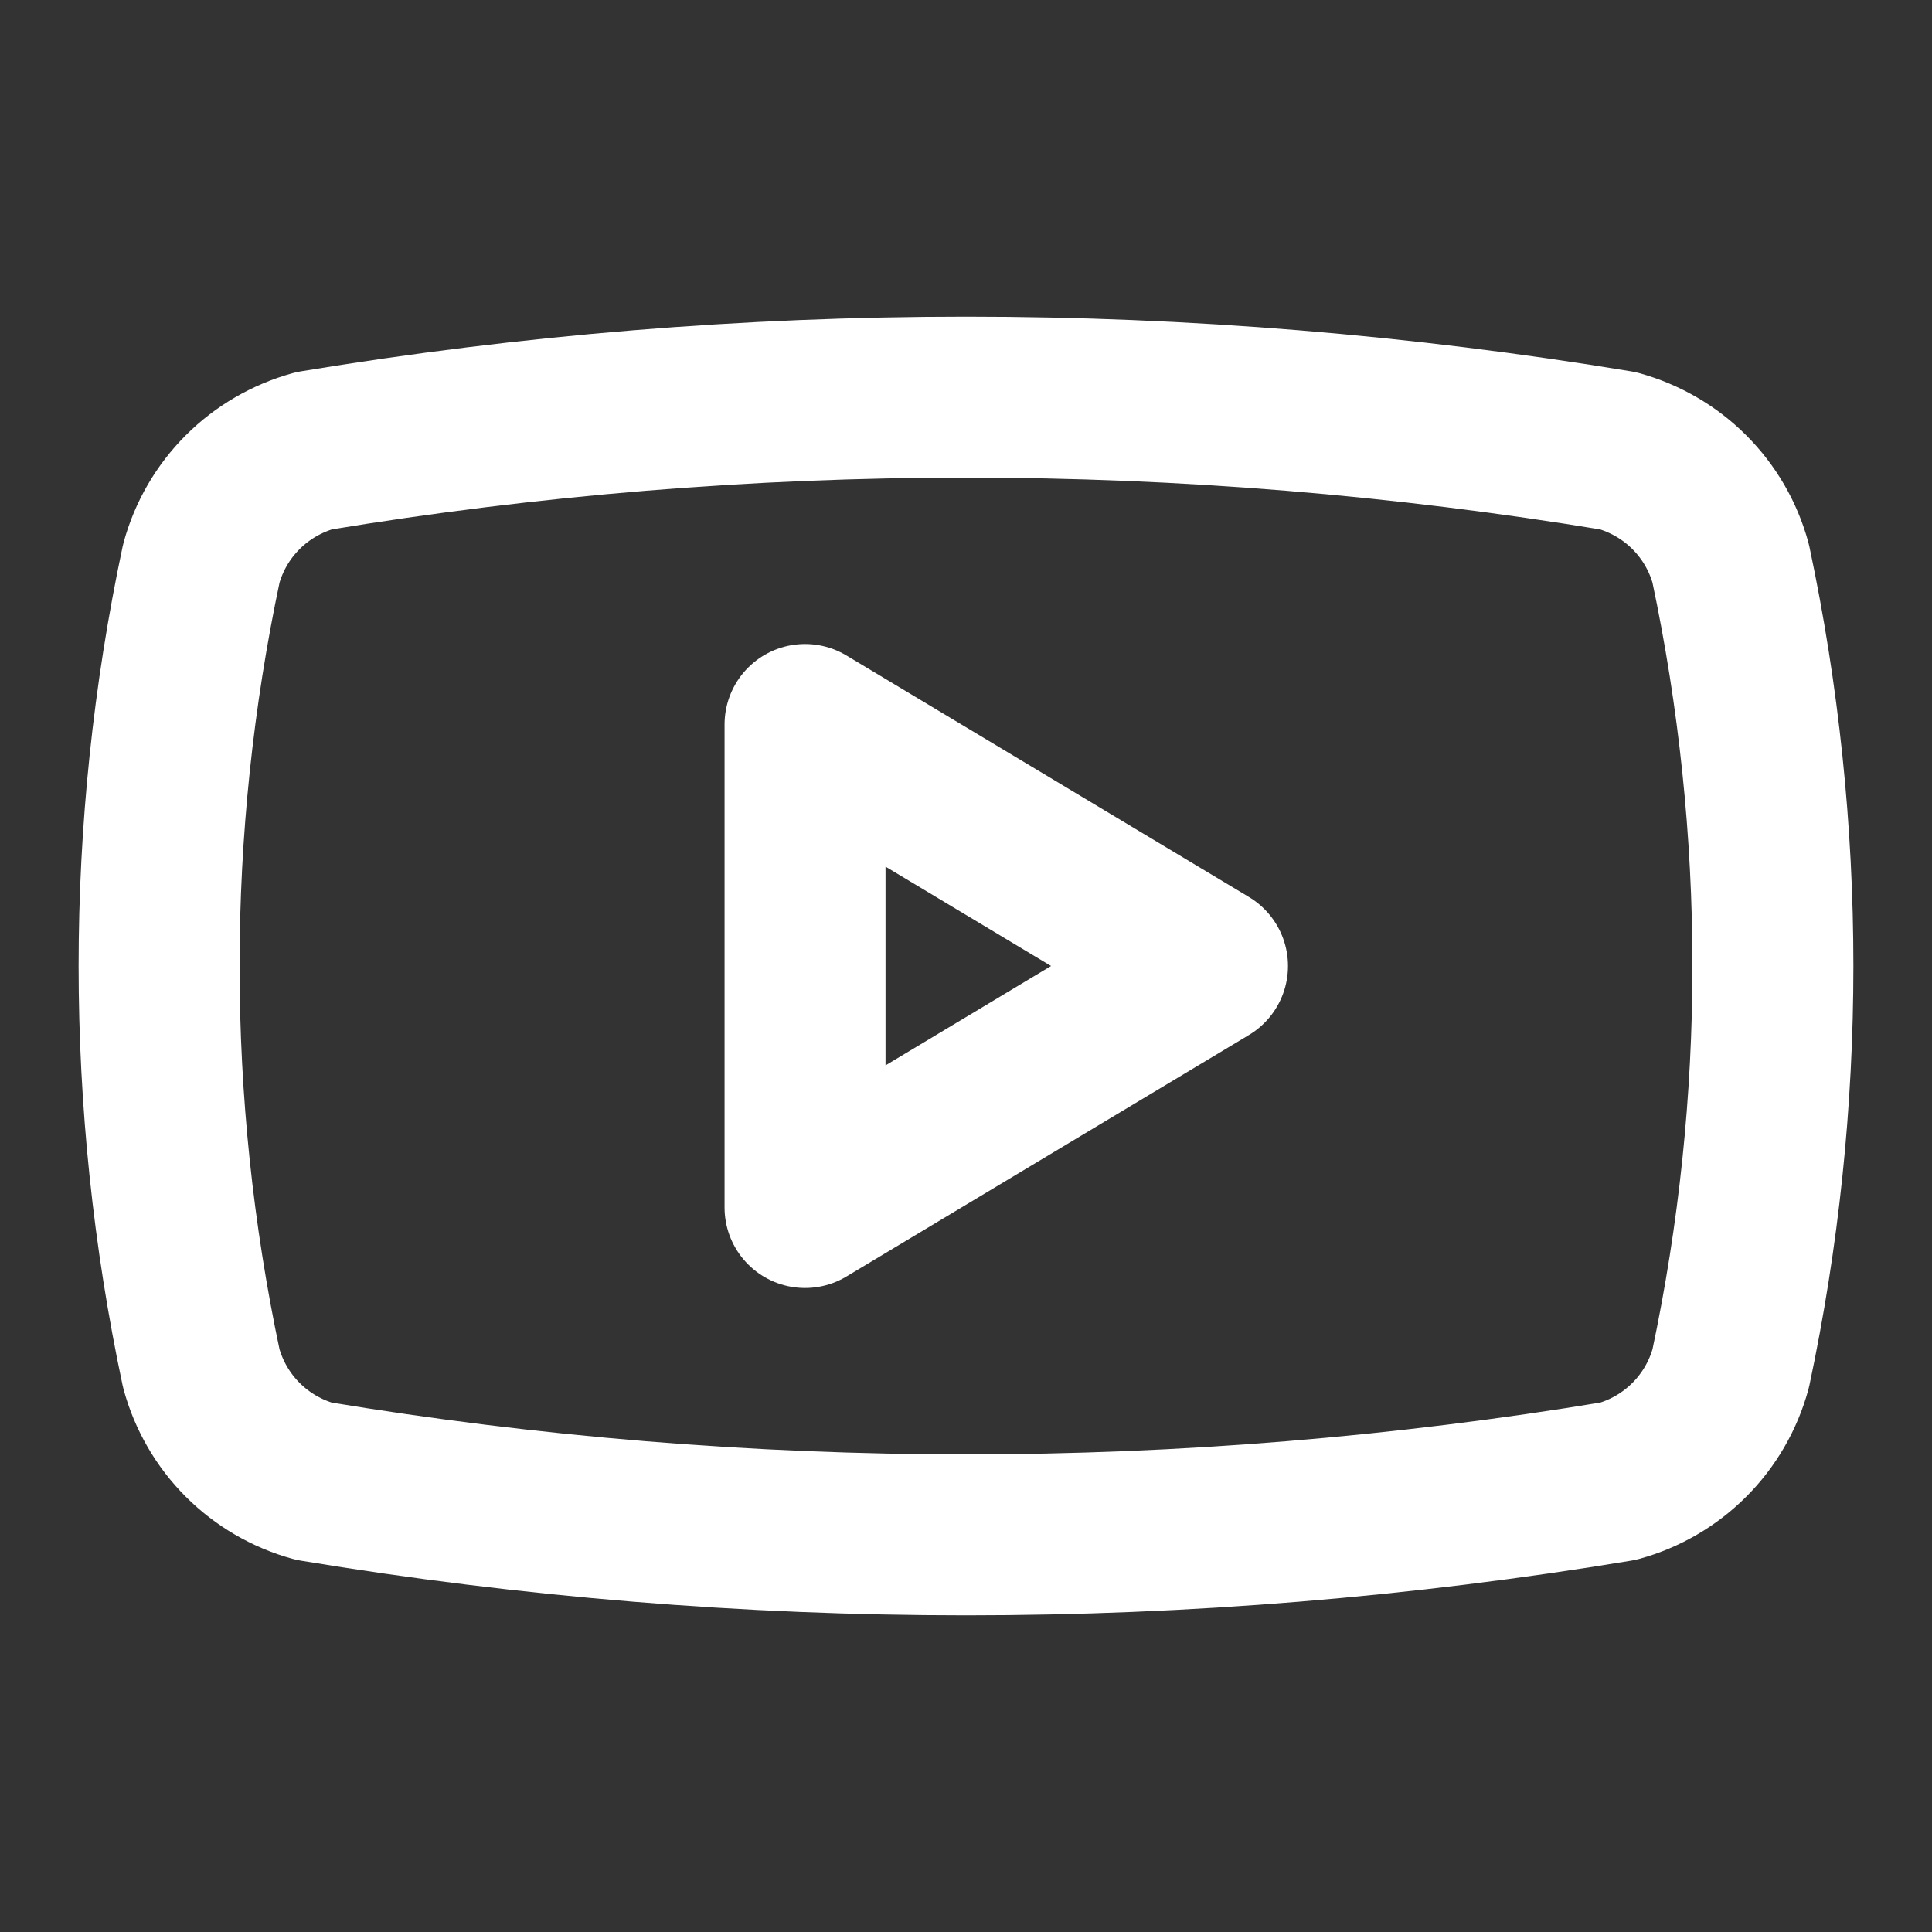
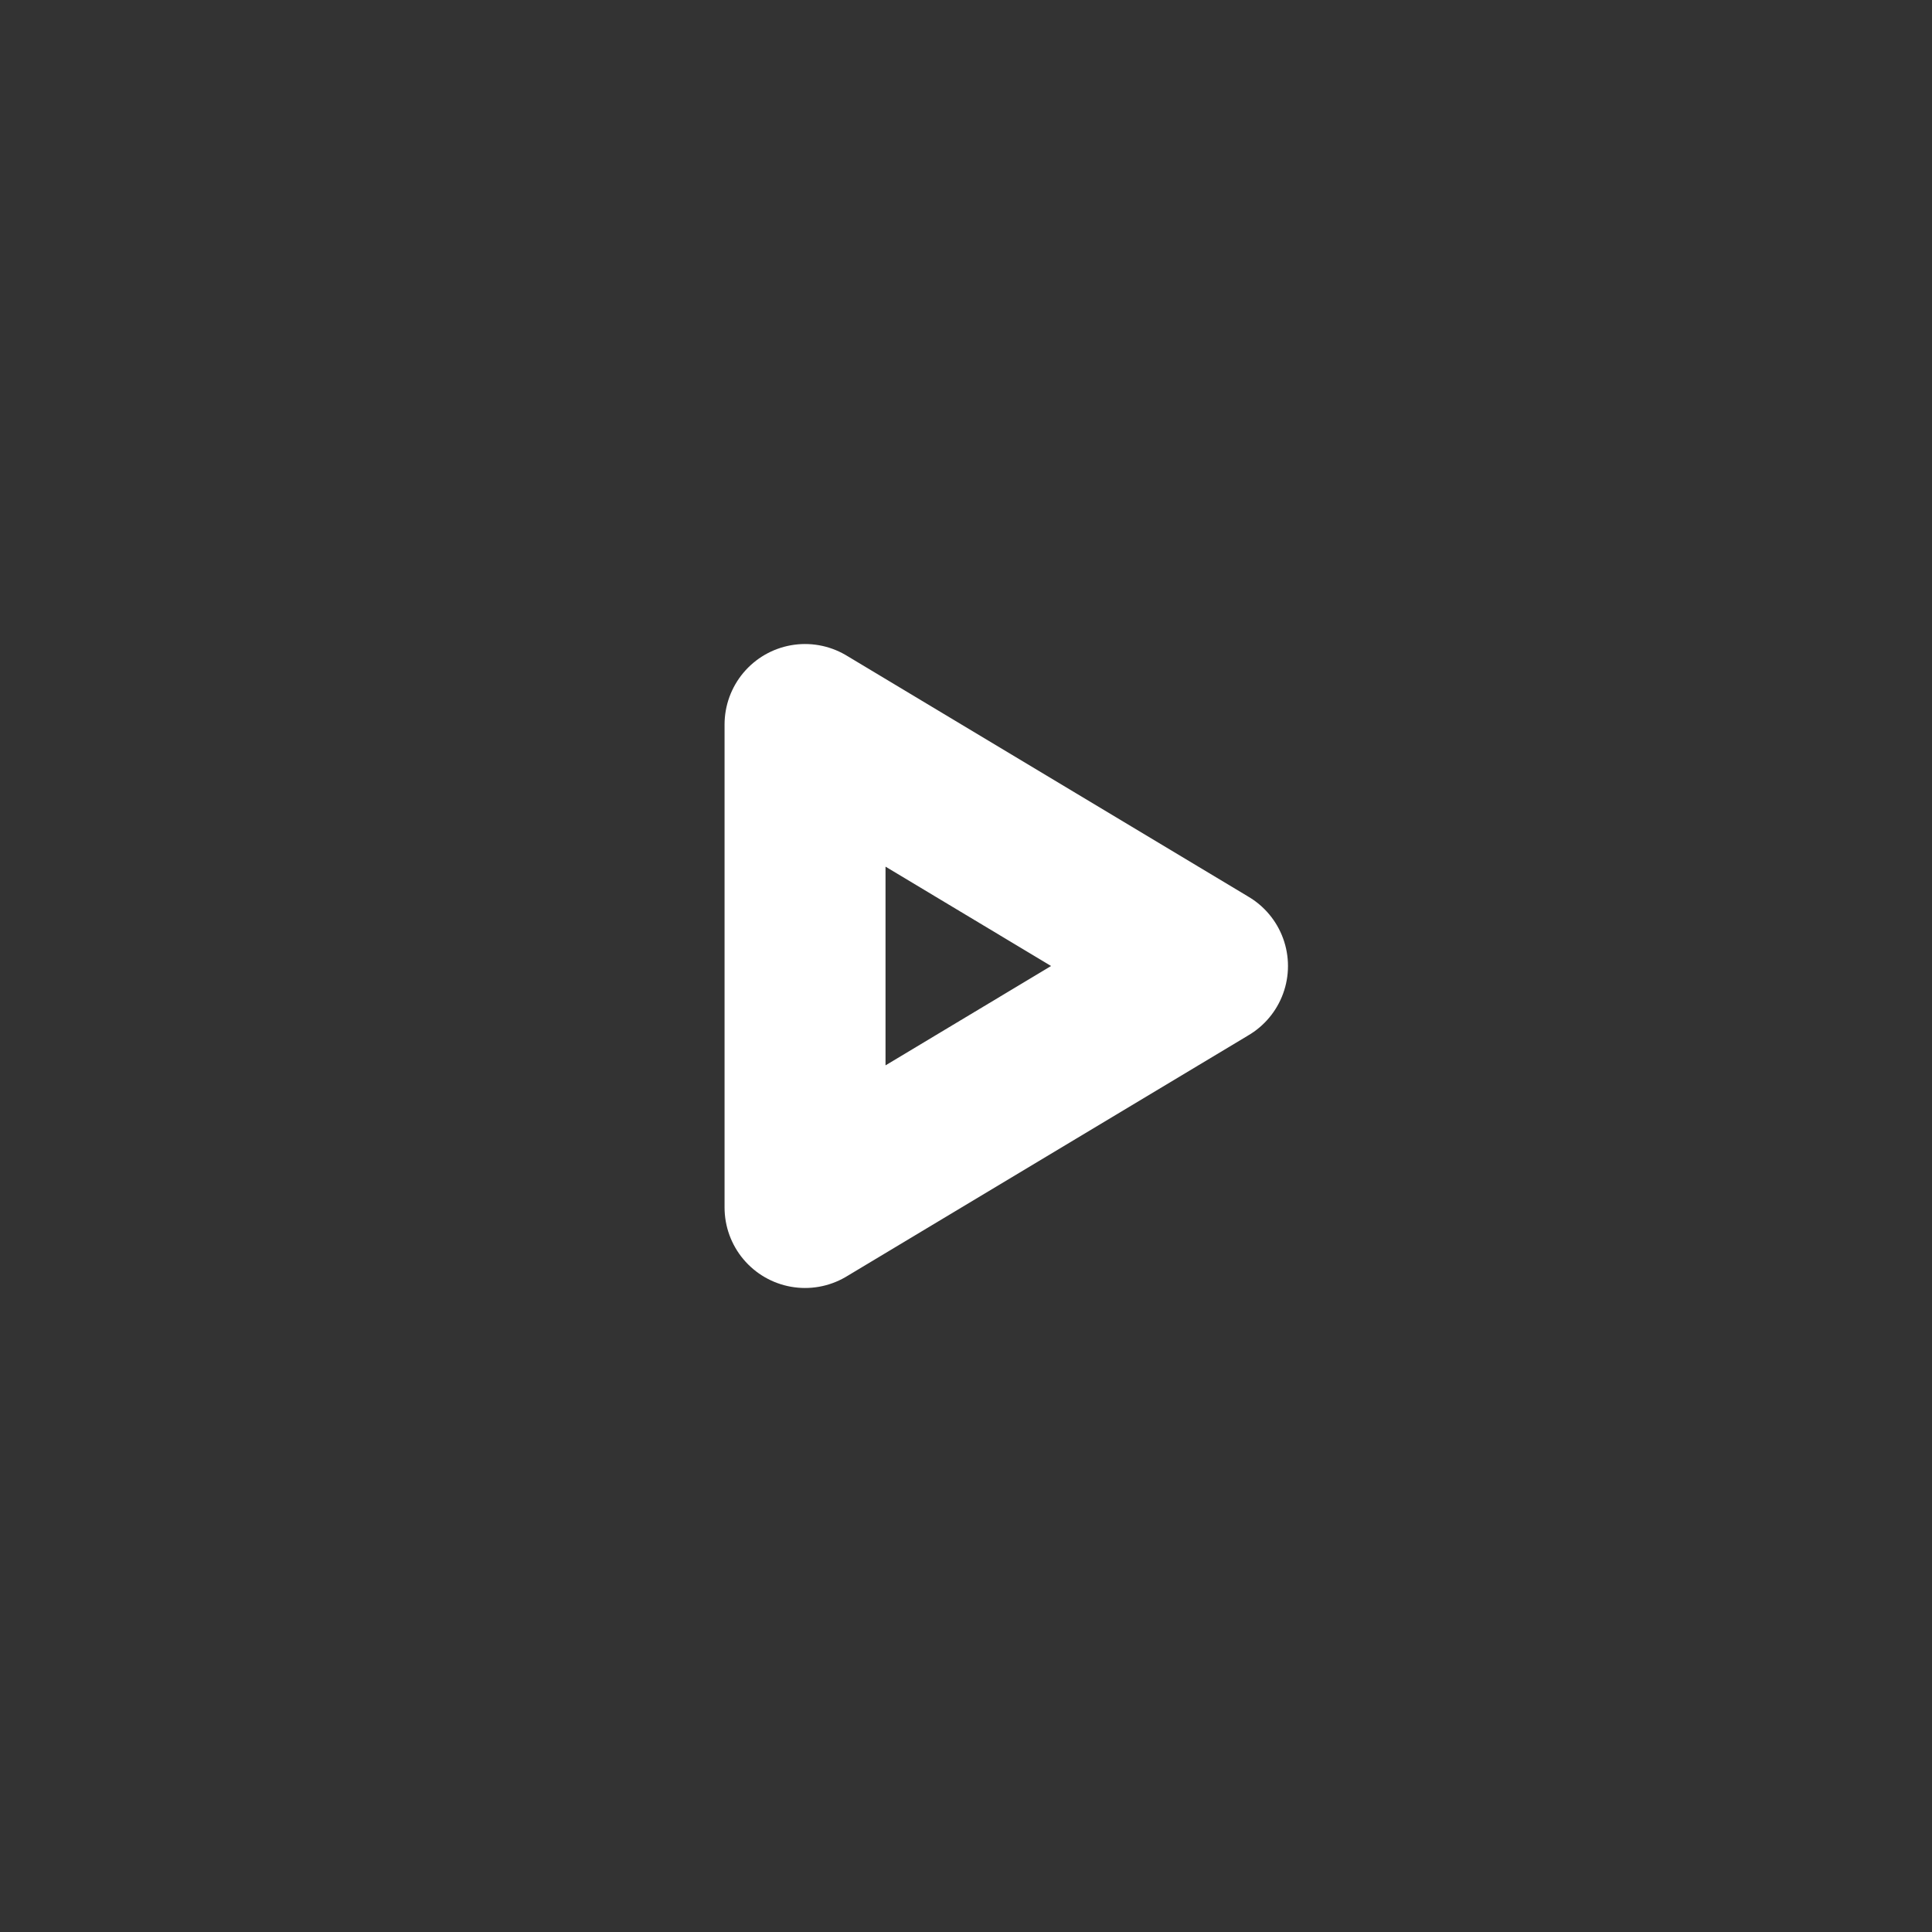
<svg xmlns="http://www.w3.org/2000/svg" width="16" height="16" viewBox="0 0 16 16" fill="none">
  <rect x="0" y="0" width="16" height="16" fill="#333333" stroke="none" />
-   <path d="M1.667 11.333C1.201 9.136 1.201 6.864 1.667 4.667C1.728 4.443 1.846 4.24 2.01 4.076C2.173 3.913 2.377 3.795 2.6 3.733C6.176 3.141 9.824 3.141 13.4 3.733C13.623 3.795 13.827 3.913 13.99 4.076C14.154 4.24 14.272 4.443 14.333 4.667C14.799 6.864 14.799 9.136 14.333 11.333C14.272 11.556 14.154 11.76 13.99 11.924C13.827 12.087 13.623 12.206 13.4 12.267C9.824 12.859 6.176 12.859 2.6 12.267C2.377 12.206 2.173 12.087 2.01 11.924C1.846 11.76 1.728 11.556 1.667 11.333Z" stroke="white" stroke-width="1.333" stroke-linecap="round" stroke-linejoin="round" />
  <path d="M6.667 10L10 8L6.667 6V10Z" stroke="white" stroke-width="1.333" stroke-linecap="round" stroke-linejoin="round" />
</svg>